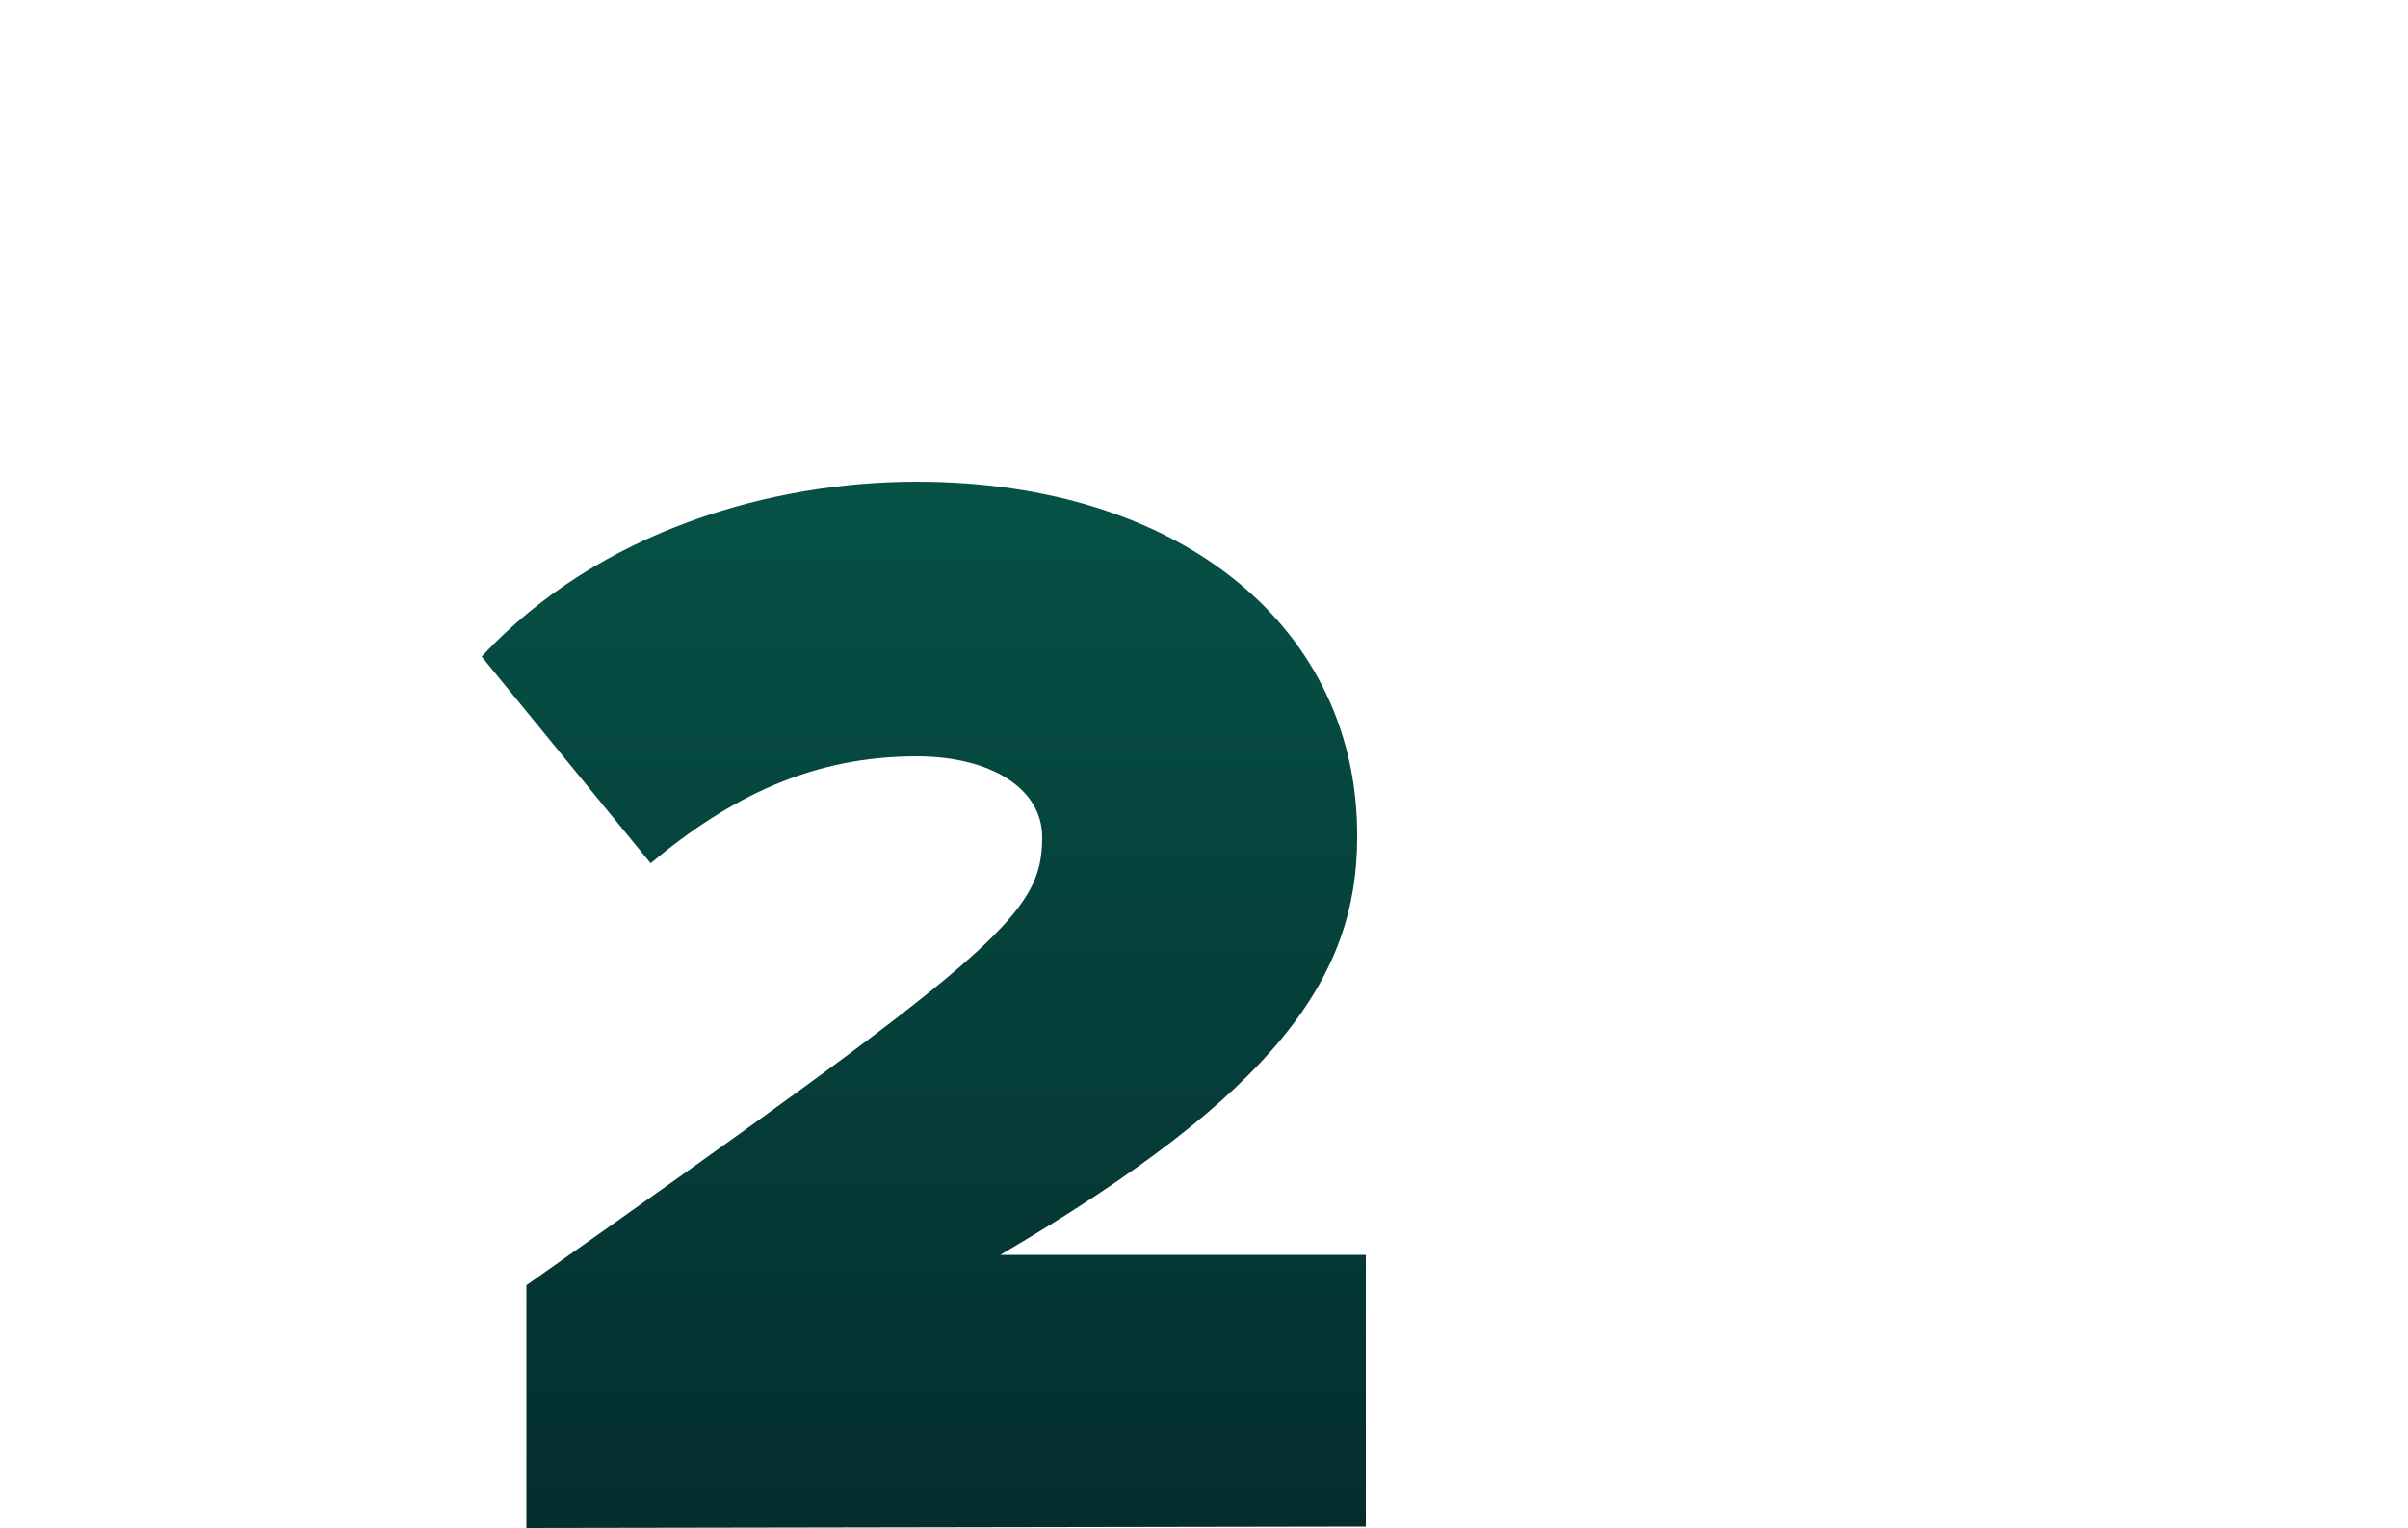
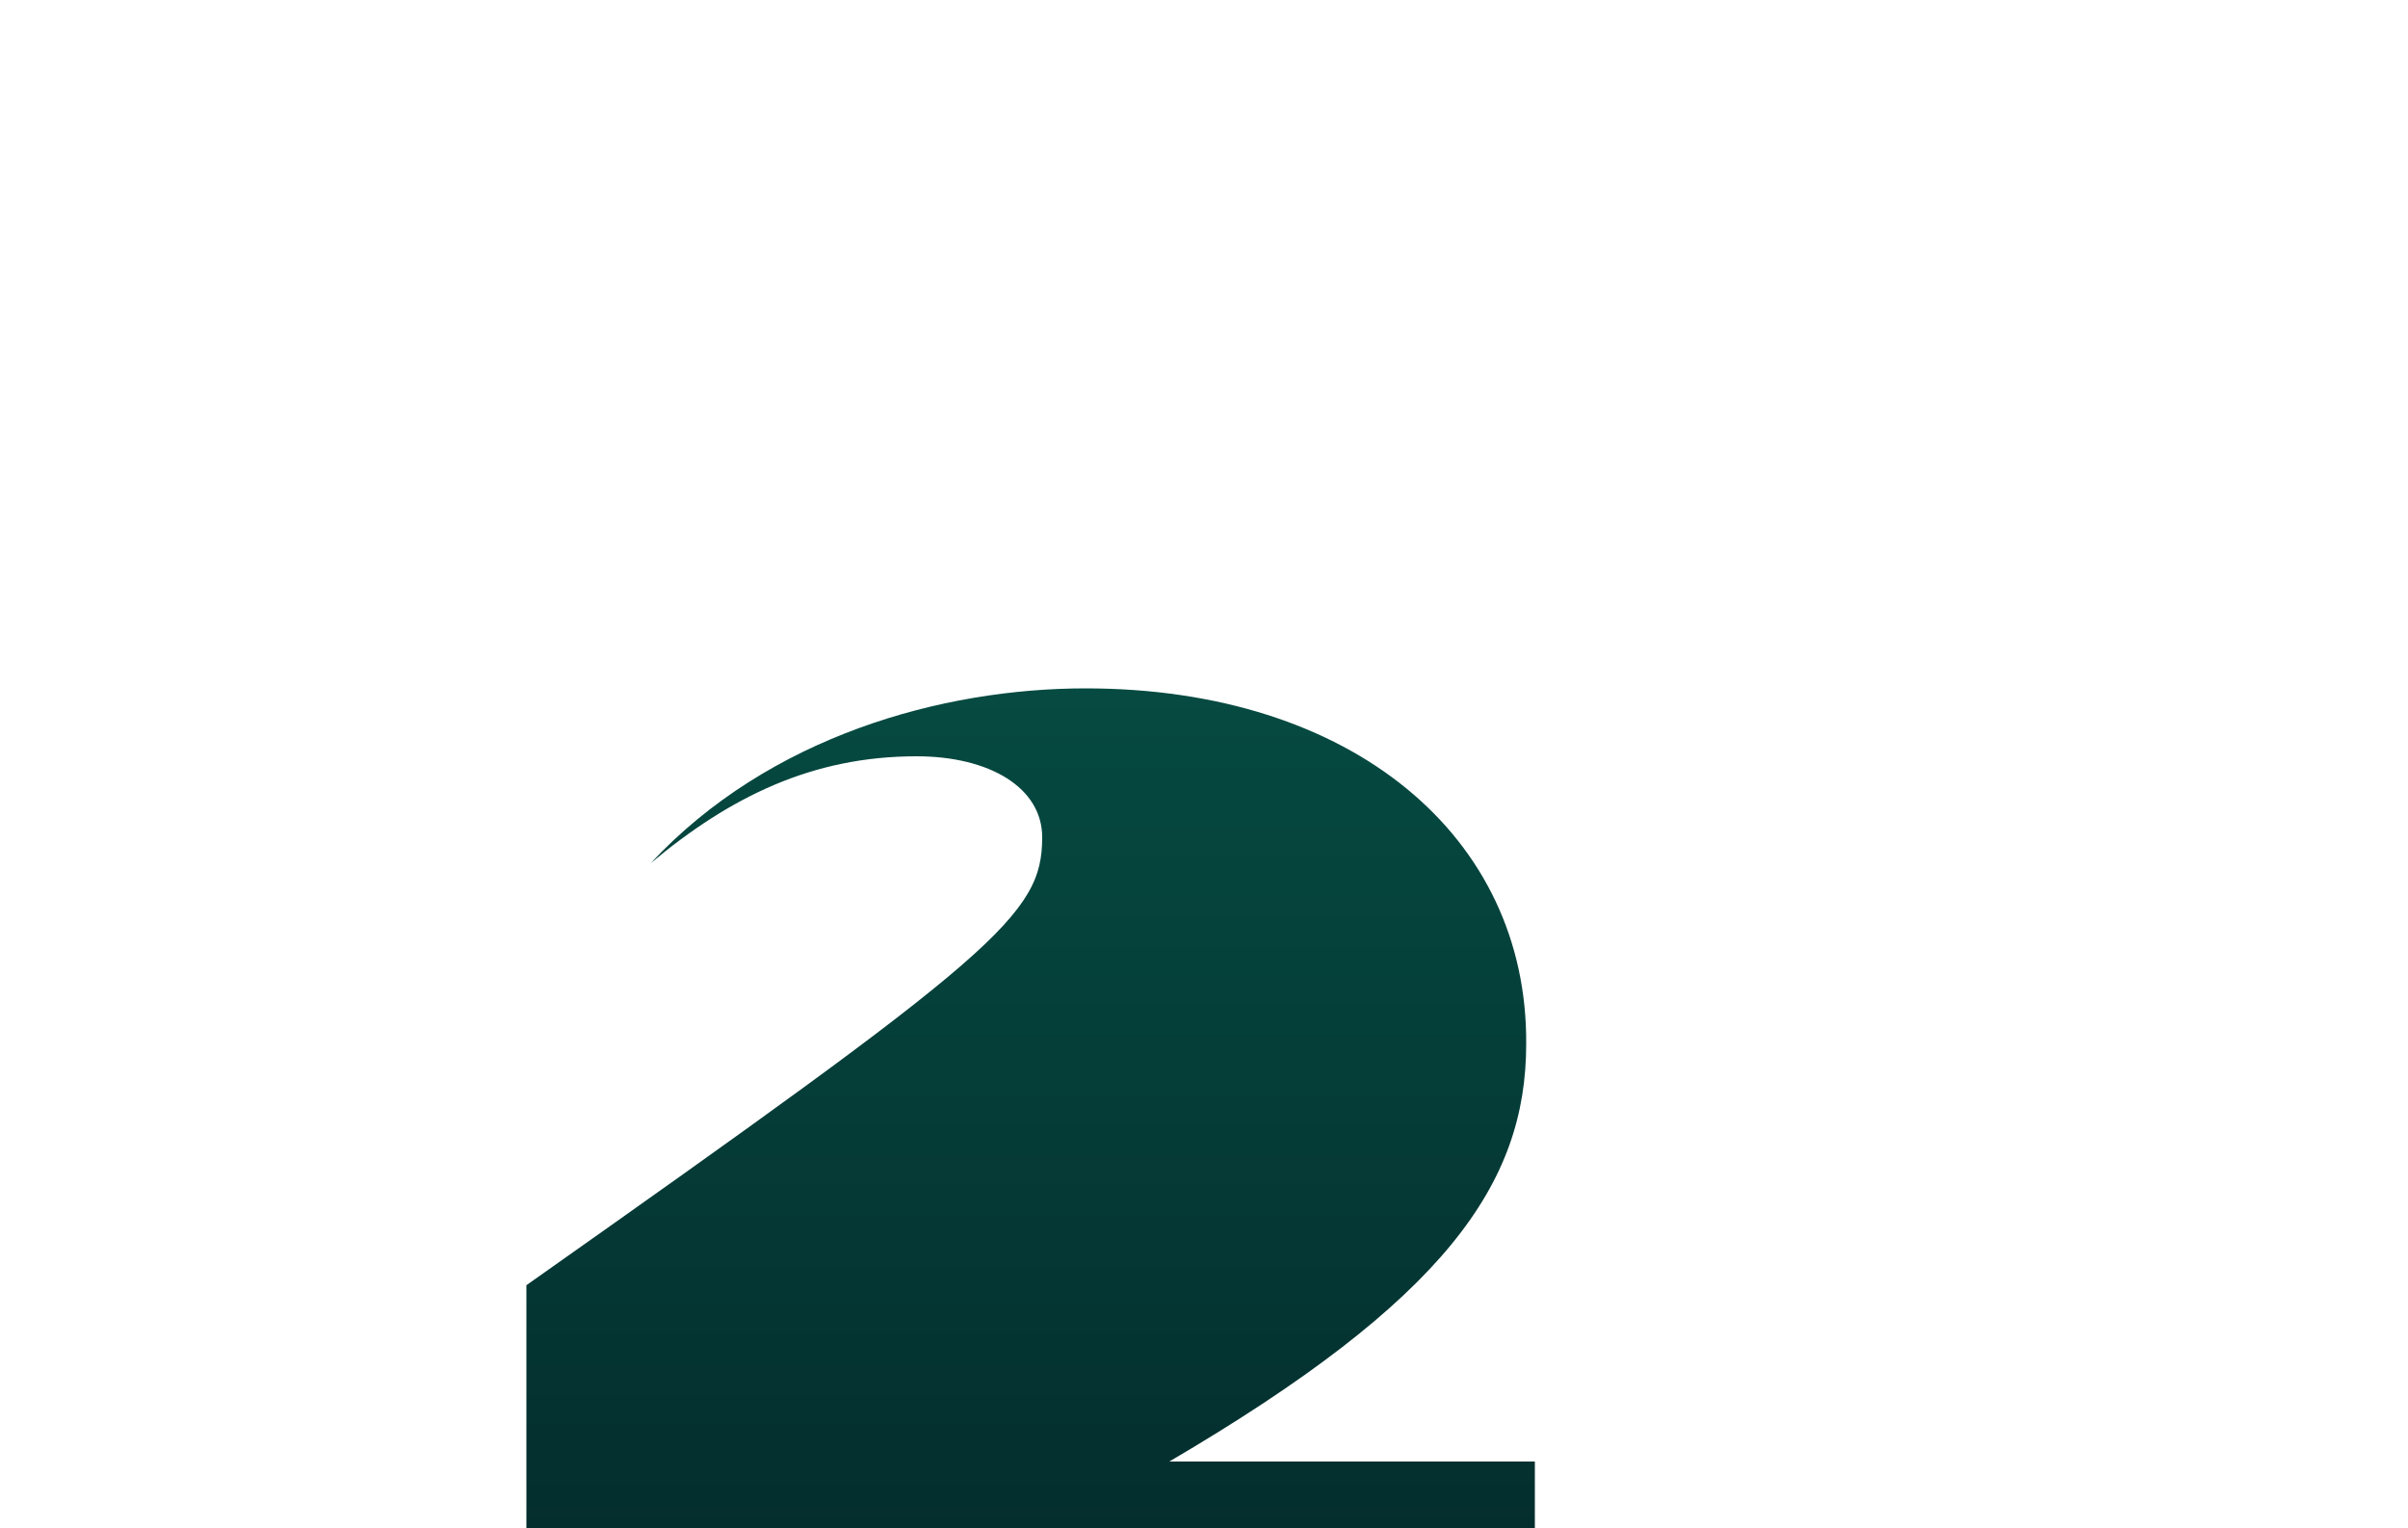
<svg xmlns="http://www.w3.org/2000/svg" id="Layer_1" viewBox="0 0 150 95.16">
  <defs>
    <style>.cls-1{fill:url(#linear-gradient);}</style>
    <linearGradient id="linear-gradient" x1="57.54" y1="541.5" x2="57.54" y2="606.66" gradientTransform="translate(0 636.73) scale(1 -1)" gradientUnits="userSpaceOnUse">
      <stop offset="0" stop-color="#042e2e" />
      <stop offset="1" stop-color="#065146" />
    </linearGradient>
  </defs>
-   <path class="cls-1" d="m32.79,95.16v-15.12c29.34-20.7,32.13-23.04,32.13-27.9,0-3.06-3.24-5.04-7.83-5.04-6.48,0-11.61,2.52-16.56,6.66l-10.53-12.87c7.38-7.92,18.18-10.89,27.09-10.89,16.65,0,27.54,9.27,27.45,22.14,0,8.73-5.04,15.93-22.23,26.01h22.77v16.92l-52.29.09Z" />
+   <path class="cls-1" d="m32.79,95.16v-15.12c29.34-20.7,32.13-23.04,32.13-27.9,0-3.06-3.24-5.04-7.83-5.04-6.48,0-11.61,2.52-16.56,6.66c7.38-7.92,18.18-10.89,27.09-10.89,16.65,0,27.54,9.27,27.45,22.14,0,8.73-5.04,15.93-22.23,26.01h22.77v16.92l-52.29.09Z" />
</svg>